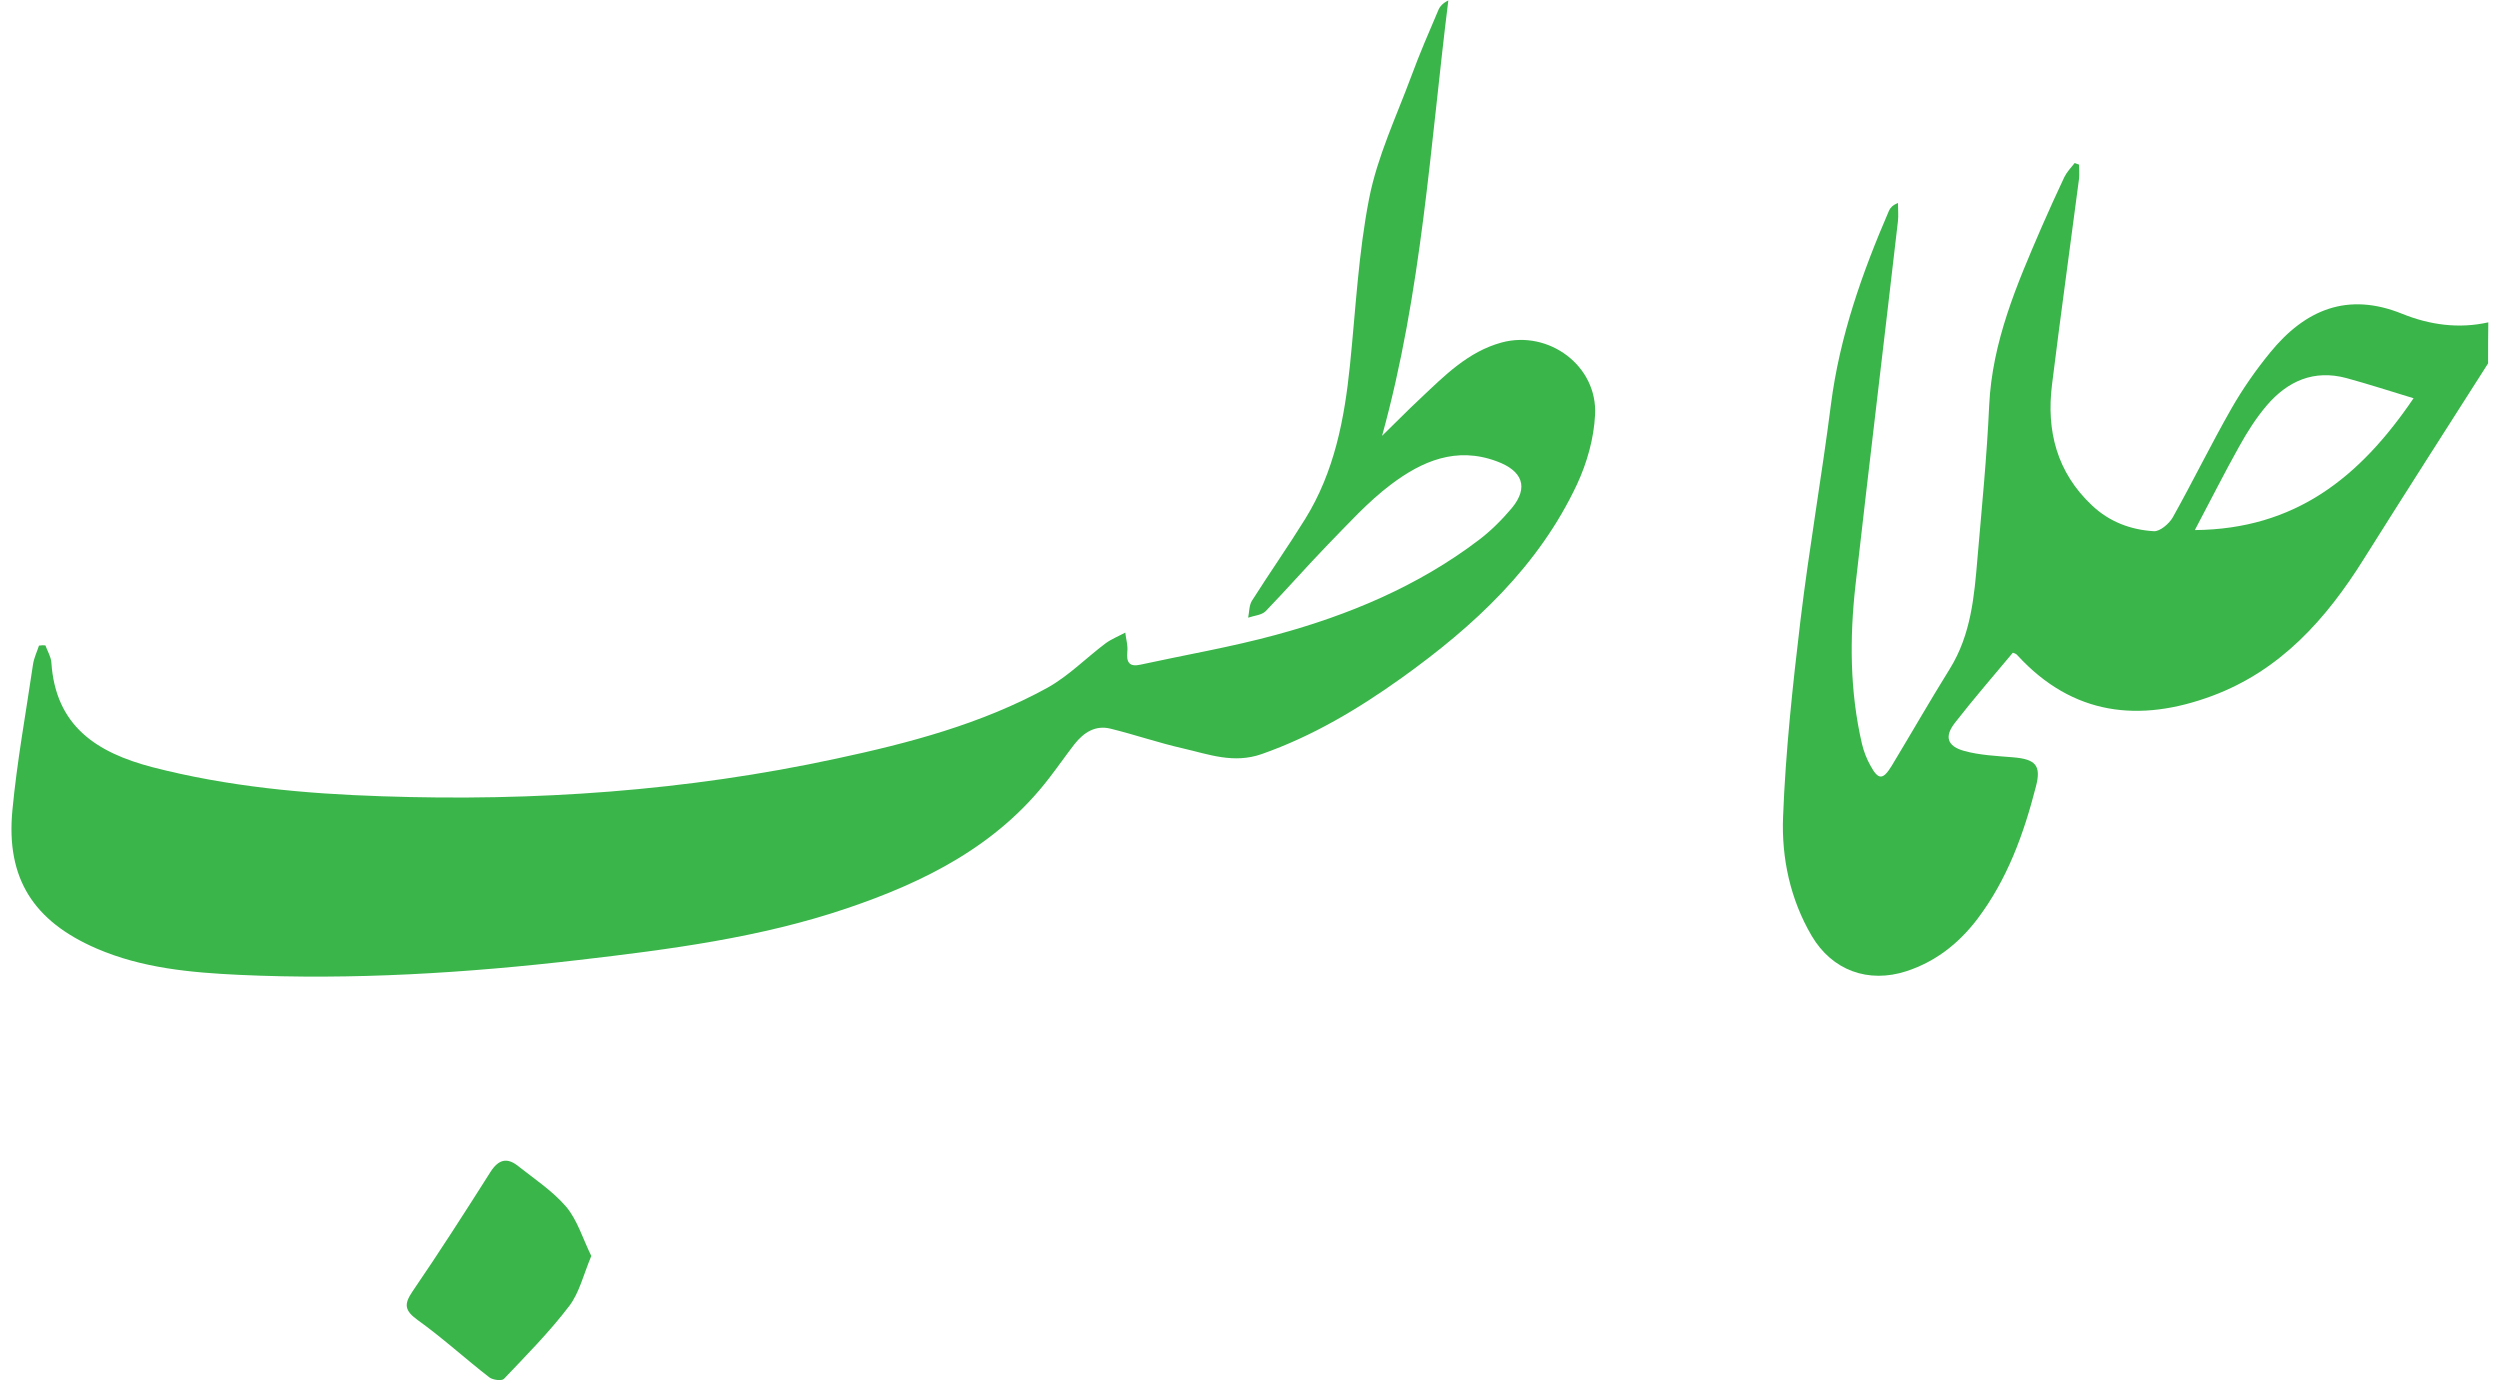
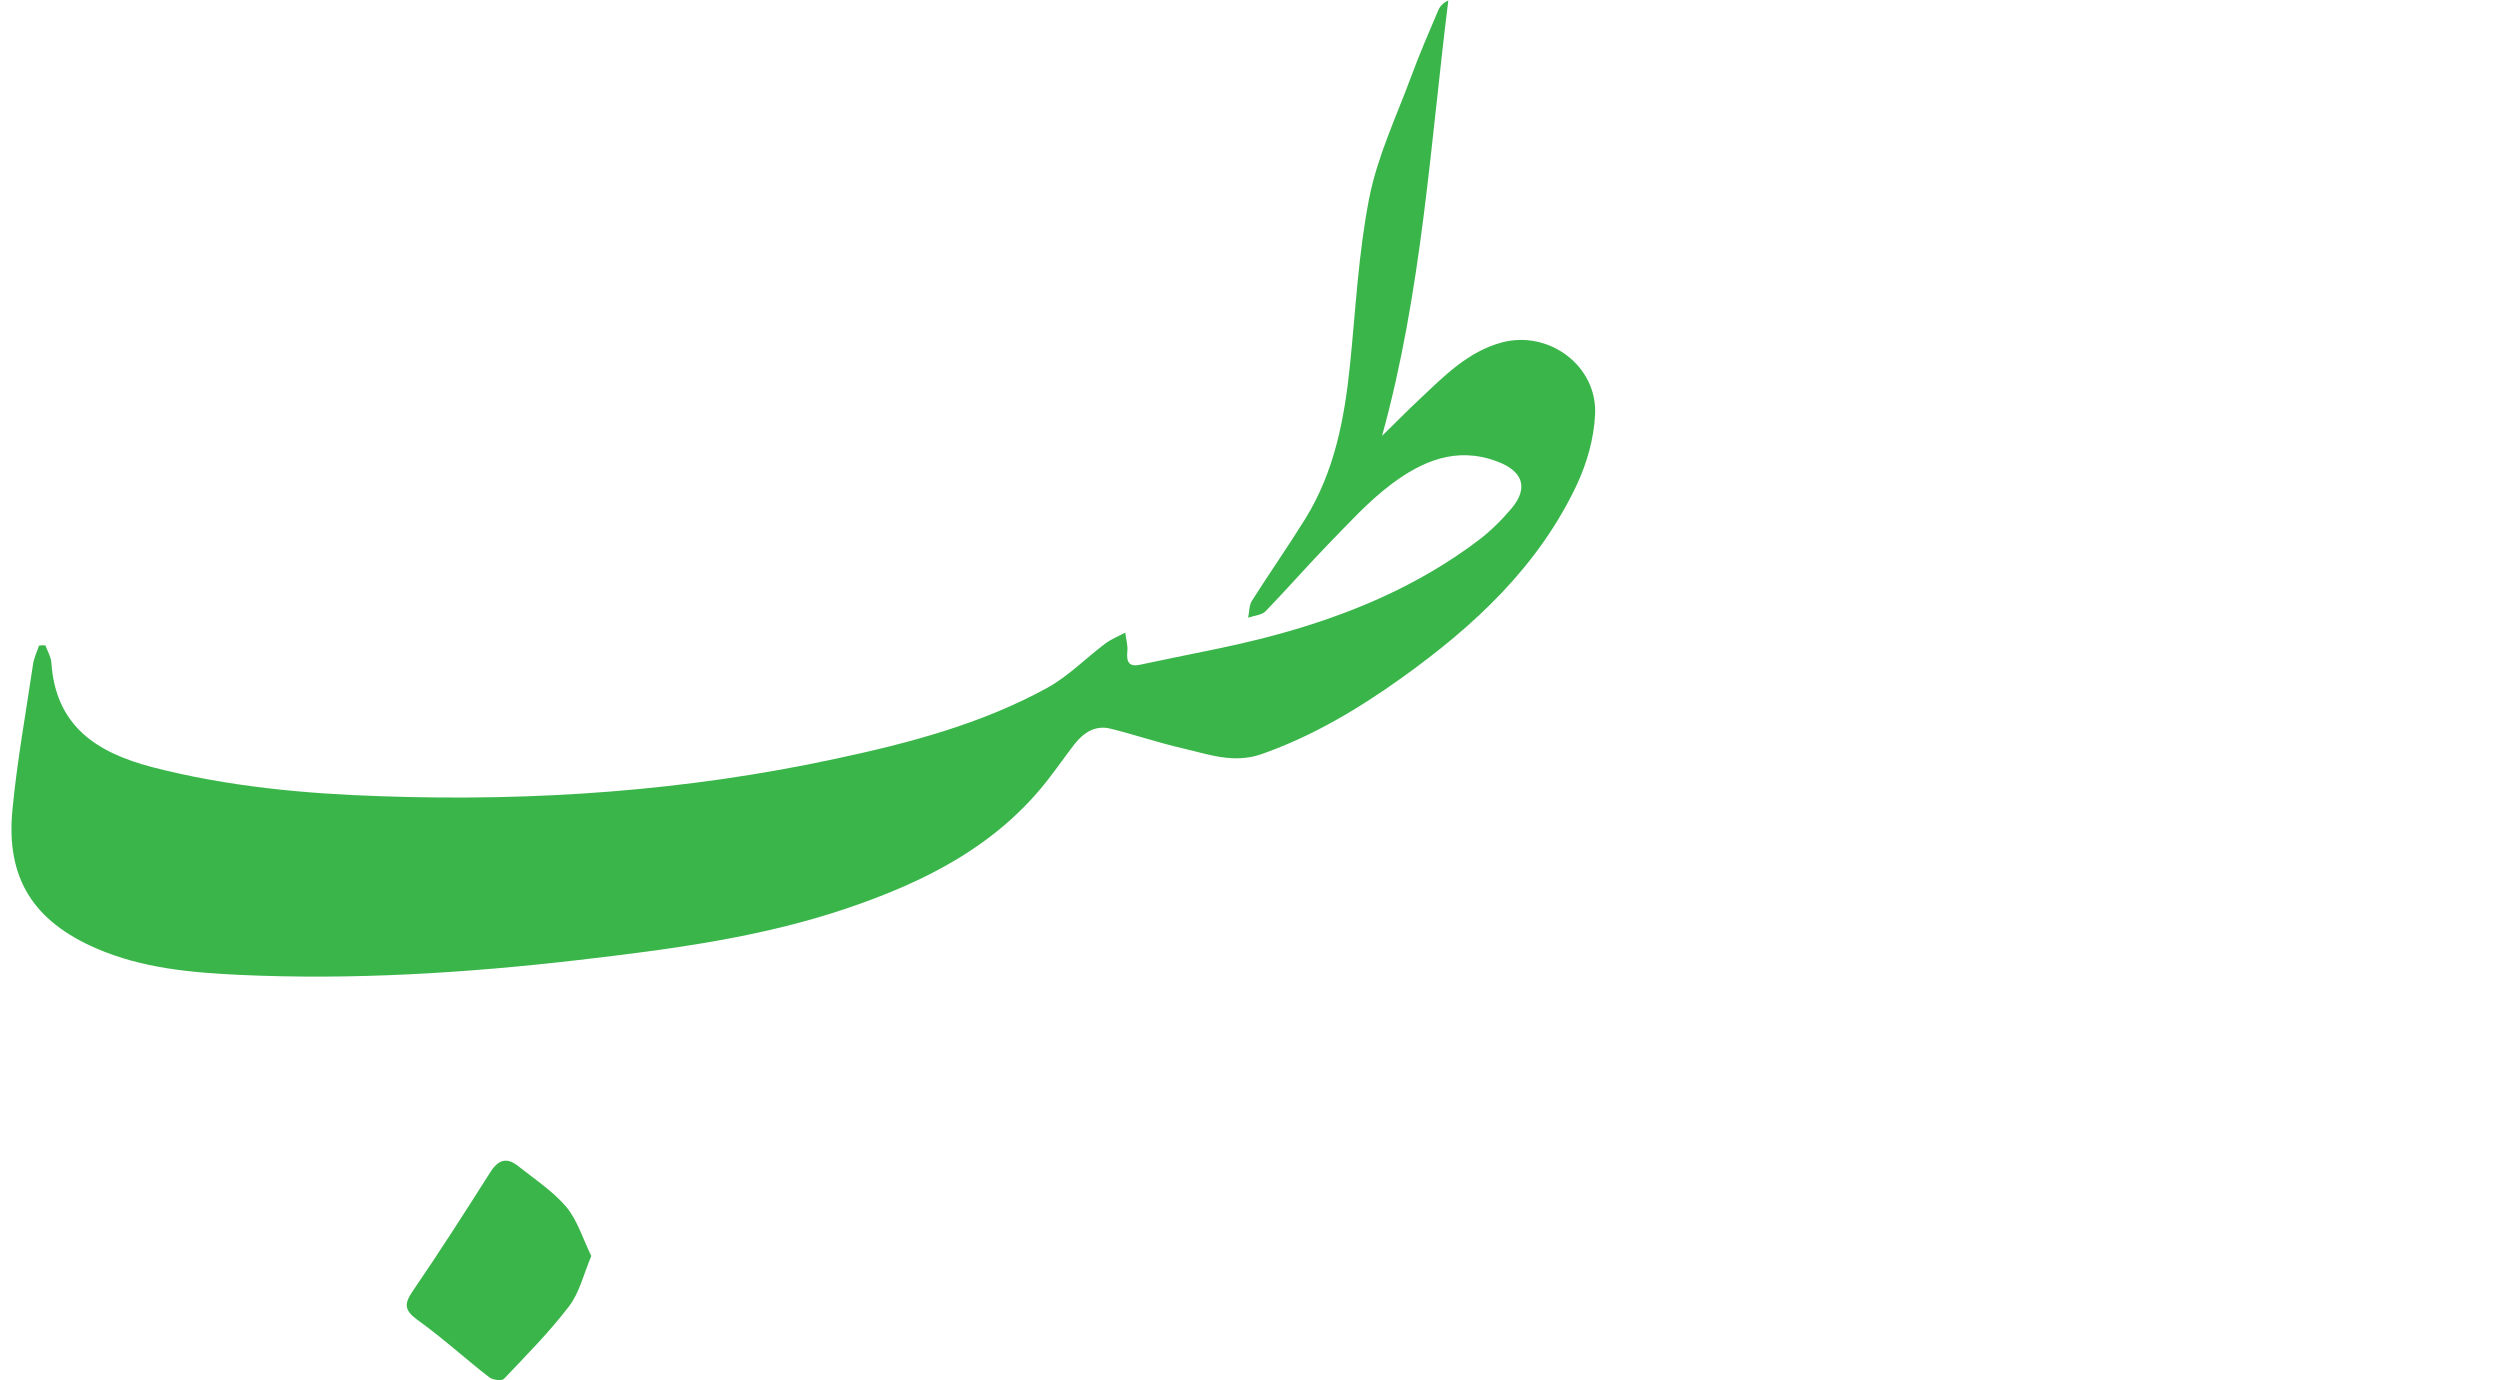
<svg xmlns="http://www.w3.org/2000/svg" id="Layer_1" x="0px" y="0px" viewBox="0 0 1090.4 601.9" style="enable-background:new 0 0 1090.4 601.9;" xml:space="preserve">
  <style type="text/css">	.st0{fill:#39B54A;}	.st1{fill-rule:evenodd;clip-rule:evenodd;fill:#39B54A;}	.st2{fill:#009245;}	.st3{fill:#FFFFFF;}</style>
  <g>
-     <path class="st0" d="M1085.2,158.5c-18.1,28.4-36.3,56.8-54.2,85.3c-16.4,26.2-36.3,48.6-66.1,59.7c-31.7,11.8-60.8,8.6-84.9-17.6  c-0.3-0.4-0.7-0.7-1.2-0.9c-0.4-0.2-0.9-0.3-0.9-0.3c-8.5,10.2-17.1,20.1-25.2,30.5c-4.7,6-3.5,10.2,3.9,12.3  c6.8,1.9,14.1,2.2,21.3,2.8c9.9,0.8,12.5,3.5,10.1,12.7c-5.3,20.7-12.5,40.6-25.6,57.9c-8.1,10.6-18.1,18.5-30.9,22.7  c-16.6,5.4-32.4-0.3-41.3-15.4c-9.4-16-13.2-34-12.5-51.9c1.1-28.6,4.2-57.3,7.6-85.8c3.8-31.5,9.3-62.8,13.3-94.2  c3.8-29.6,13.6-57.3,25.3-84.4c0.6-1.3,1.6-2.4,3.9-3.4c0,2.7,0.3,5.4,0,8c-6.1,52.9-12.5,105.7-18.5,158.6  c-2.6,23.2-2.5,46.4,2.8,69.3c0.8,3.4,2.1,6.7,3.8,9.7c3.4,6.2,5.4,6.1,9.2-0.1c8.5-14.1,16.7-28.4,25.4-42.4  c9.2-14.9,10.6-31.5,12-48.2c1.9-22.2,4.1-44.3,5.1-66.5c1.3-27.9,12.1-52.9,22.9-77.9c3.2-7.3,6.5-14.6,9.9-21.8  c1.1-2.2,2.9-4.1,4.5-6.1c0.6,0.2,1.2,0.5,1.9,0.7c0,2,0.2,4.1,0,6.1c-3.9,30-8.1,59.9-11.8,89.9c-2.5,20.1,2.1,38.2,17.4,52.6  c7.6,7.2,16.9,10.7,27.1,11.3c2.6,0.1,6.5-3.2,8.1-5.9c8.8-15.7,16.7-31.9,25.6-47.5c4.9-8.6,10.7-16.9,17-24.6  c15.2-18.6,33.7-26.5,57.6-16.8c11.9,4.8,24.6,6.6,37.5,3.7C1085.2,146.5,1085.2,152.5,1085.2,158.5z M957.3,231.2  c43.8-0.4,72-23,95.4-57.5c-10.5-3.2-19.8-6.2-29.3-8.8c-14.2-3.8-25.6,1.3-34.7,11.9c-4.7,5.5-8.6,11.7-12.1,18  C970.1,206.4,964.1,218.4,957.3,231.2z" />
    <path class="st0" d="M19.8,281.5c0.9,2.5,2.4,4.9,2.6,7.4c1.8,27.7,19.6,39.3,44,45.7c32.9,8.5,66.4,11.6,100.1,12.7  c66.7,2.3,132.9-2.3,198.2-16.4c31.8-6.8,63.3-15.1,92.1-30.9c9.2-5.1,16.9-13,25.4-19.4c2.6-1.9,5.7-3.1,8.6-4.7  c0.3,2.8,1.2,5.6,0.9,8.3c-0.5,4.7,0.9,6.8,5.7,5.7c19.7-4.3,39.7-7.7,59.1-13c31.7-8.6,61.9-21.2,88.4-41.3  c5.3-4,10.2-8.9,14.5-14c7.5-9.1,4.6-16.3-6.6-20.4c-17.7-6.6-32.7,0-46.1,10.1c-10.1,7.6-18.7,17.2-27.6,26.3  c-9.2,9.5-17.9,19.5-27.1,29c-1.7,1.7-5,1.9-7.6,2.8c0.5-2.5,0.4-5.3,1.6-7.3c7.6-12,15.8-23.7,23.3-35.8  c12.7-20.5,17.1-43.5,19.5-67c2.5-24.4,3.7-49,8.4-72.9c3.6-18.2,11.8-35.5,18.3-53c3.6-9.8,7.8-19.5,11.9-29.1  c0.7-1.6,2-3,4.3-4.1c-7.9,63.4-11.6,127.3-28.9,189.9c5.6-5.4,11-11,16.7-16.3c10.5-9.9,20.8-20.4,35.4-24.4  c20.6-5.6,42,10.2,40.8,31.6c-0.5,10.2-3.5,20.8-7.8,30.1c-16.8,35.9-45,62-76.6,84.6c-18.9,13.5-38.8,25.4-61,33.2  c-12.3,4.3-23.1,0.1-34.4-2.5c-10.6-2.4-21-6-31.6-8.6c-6.6-1.6-11.6,1.7-15.6,6.7c-3.8,4.9-7.4,10.1-11.2,15  c-22.6,29.4-54.2,45.2-88.2,56.7c-37.8,12.8-77.3,17.9-116.8,22.5c-49.2,5.7-98.6,8.8-148.1,6.5c-21.2-1-42.4-2.9-62.3-11.5  c-27.5-11.9-39.5-30.6-36.7-60.2c2-21.3,5.9-42.5,9-63.7c0.4-2.8,1.7-5.4,2.6-8.2C18.1,281.4,18.9,281.4,19.8,281.5z" />
    <path class="st0" d="M257.9,547.8c-3.4,8.1-5.2,16-9.6,21.8c-8.6,11.3-18.7,21.5-28.5,31.8c-0.9,1-4.8,0.5-6.3-0.6  c-10.6-8.2-20.5-17.3-31.4-25.1c-5.6-4.1-6-6.8-2.2-12.4c11.7-17.1,22.9-34.6,34-52.1c3.5-5.5,7.2-6.5,12.1-2.6  c7.2,5.7,15.1,10.9,21,17.8C251.9,532.3,254.2,540.3,257.9,547.8z" />
  </g>
</svg>